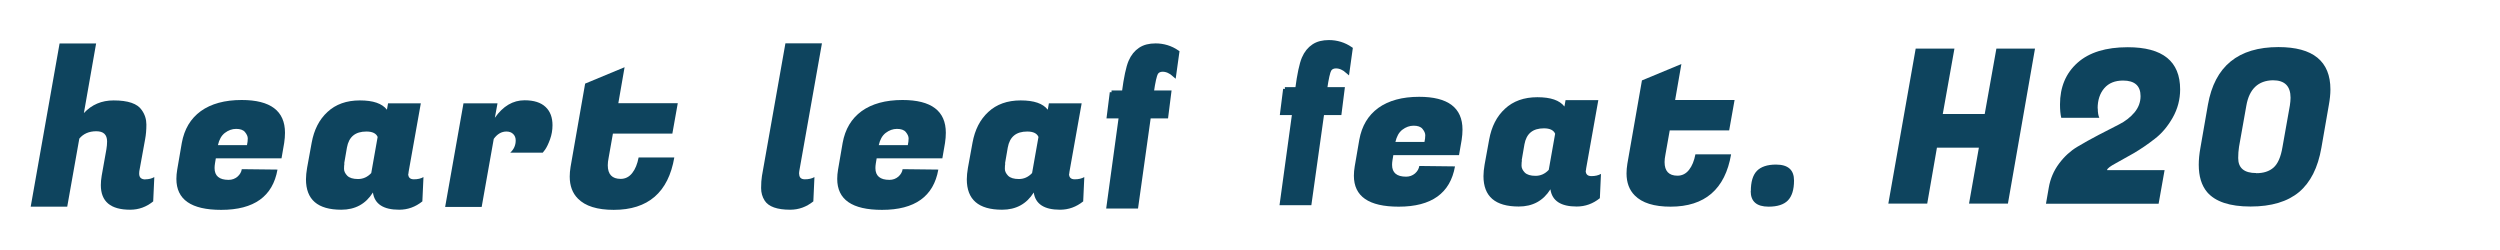
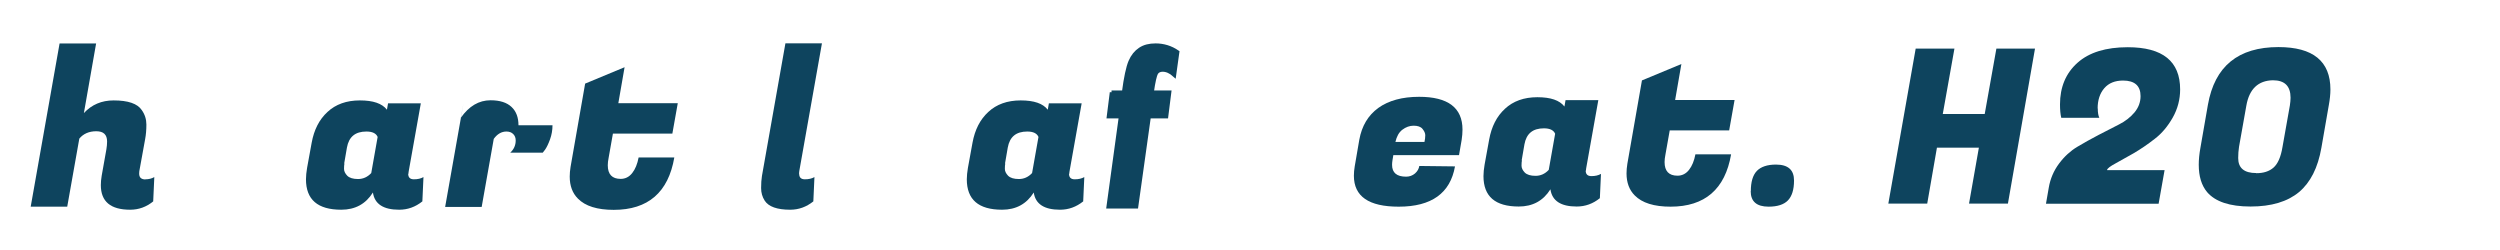
<svg xmlns="http://www.w3.org/2000/svg" id="_レイヤー_1" viewBox="0 0 180 18">
  <defs>
    <style>.cls-1,.cls-2{fill:#0e445e;}.cls-2{stroke:#0e445e;stroke-width:.27px;}</style>
  </defs>
  <path class="cls-1" d="m10.47,12.91c.24,0,.45-.05.64-.16l-.08,1.75c-.49.4-1.04.6-1.66.6-1.41,0-2.11-.59-2.11-1.77,0-.21.02-.43.06-.67l.34-1.91c.03-.19.05-.37.05-.56,0-.5-.26-.74-.78-.74s-.93.18-1.22.53l-.87,4.9h-2.63L4.29,3.13h2.63l-.88,5.01c.57-.61,1.28-.91,2.14-.91,1.04,0,1.72.23,2.03.7.22.31.33.66.33,1.04s-.03.73-.09,1.05l-.42,2.31c0,.06-.01.12-.01.17,0,.28.15.42.46.42Z" />
-   <path class="cls-1" d="m15.92,15.11c-2.15,0-3.22-.74-3.22-2.23,0-.21.02-.43.06-.67l.33-1.92c.18-.99.63-1.75,1.37-2.29.74-.53,1.72-.8,2.94-.8,2.08,0,3.12.79,3.12,2.36,0,.23-.02.48-.06.74l-.19,1.1h-4.73l-.06.36c-.02.12-.03.24-.03.34,0,.57.34.85,1.01.85.25,0,.46-.08.64-.23.18-.16.28-.34.31-.54l2.57.03c-.34,1.93-1.69,2.9-4.05,2.9Zm1.86-4.65c.04-.18.06-.34.06-.49s-.07-.3-.2-.46c-.13-.16-.35-.23-.64-.23s-.56.1-.81.29-.41.49-.5.88h2.09Z" />
  <path class="cls-1" d="m29.39,12.51c0,.27.14.4.41.4s.5-.05.69-.16l-.08,1.75c-.5.4-1.05.6-1.67.6-1.14,0-1.77-.41-1.89-1.24-.52.83-1.28,1.24-2.28,1.24-1.7,0-2.54-.73-2.54-2.19,0-.25.03-.52.08-.82l.33-1.81c.17-.93.54-1.67,1.14-2.22.59-.55,1.37-.83,2.33-.83s1.6.22,1.95.67l.08-.46h2.36l-.87,4.88c-.01.06-.02.12-.02.19Zm-4.59-.74c-.02.09-.03.22-.03.39s.08.33.23.49c.16.16.42.24.78.24s.68-.14.95-.43l.46-2.6c-.11-.26-.38-.39-.81-.39-.8,0-1.26.38-1.4,1.15l-.2,1.16Z" />
-   <path class="cls-1" d="m39.78,9.02c0,.35-.06.69-.18,1.02-.12.33-.24.57-.35.73l-.17.22h-2.34c.26-.24.39-.53.39-.88,0-.19-.06-.34-.18-.46-.12-.12-.28-.18-.49-.18-.35,0-.66.18-.91.53l-.87,4.9h-2.63l1.32-7.46h2.45l-.19,1.04c.59-.84,1.3-1.26,2.14-1.26.67,0,1.17.16,1.51.48s.5.76.5,1.32Z" />
+   <path class="cls-1" d="m39.78,9.02c0,.35-.06.69-.18,1.02-.12.33-.24.57-.35.73l-.17.22h-2.34c.26-.24.39-.53.39-.88,0-.19-.06-.34-.18-.46-.12-.12-.28-.18-.49-.18-.35,0-.66.18-.91.53l-.87,4.9h-2.63l1.32-7.46l-.19,1.04c.59-.84,1.3-1.26,2.14-1.26.67,0,1.17.16,1.51.48s.5.76.5,1.32Z" />
  <path class="cls-1" d="m44.2,15.11c-1.2,0-2.06-.27-2.59-.81-.39-.39-.59-.92-.59-1.58,0-.22.02-.45.06-.7l1.05-6,2.84-1.18-.45,2.59h4.28l-.39,2.19h-4.28l-.31,1.75c-.04.2-.06.37-.06.53,0,.65.31.98.93.98.33,0,.61-.14.83-.42.22-.28.37-.65.46-1.12h2.57c-.43,2.51-1.89,3.77-4.36,3.77Z" />
  <path class="cls-1" d="m57.54,12.51c0,.27.14.4.41.4s.5-.05.69-.16l-.08,1.75c-.5.4-1.05.6-1.67.6-.94,0-1.55-.22-1.83-.65-.18-.28-.26-.58-.26-.91s.02-.62.06-.87l1.69-9.55h2.63l-1.63,9.19c0,.06-.02.12-.02.19Z" />
-   <path class="cls-1" d="m63.5,15.11c-2.15,0-3.22-.74-3.22-2.23,0-.21.02-.43.06-.67l.33-1.92c.18-.99.63-1.75,1.37-2.29.74-.53,1.72-.8,2.94-.8,2.08,0,3.12.79,3.12,2.36,0,.23-.02.48-.06.74l-.19,1.1h-4.73l-.06.36c-.02.12-.03.24-.03.34,0,.57.34.85,1.01.85.25,0,.46-.08.64-.23.18-.16.28-.34.31-.54l2.57.03c-.34,1.93-1.69,2.9-4.05,2.9Zm1.86-4.65c.04-.18.06-.34.06-.49s-.07-.3-.2-.46c-.13-.16-.35-.23-.64-.23s-.56.1-.81.29-.41.49-.5.88h2.09Z" />
  <path class="cls-1" d="m76.97,12.51c0,.27.14.4.41.4s.5-.05.69-.16l-.08,1.75c-.5.4-1.05.6-1.67.6-1.14,0-1.77-.41-1.89-1.24-.52.83-1.28,1.24-2.28,1.24-1.7,0-2.54-.73-2.54-2.19,0-.25.03-.52.08-.82l.33-1.81c.17-.93.54-1.67,1.14-2.22.59-.55,1.37-.83,2.33-.83s1.6.22,1.95.67l.08-.46h2.36l-.87,4.88c-.01.06-.02.12-.02.19Zm-4.59-.74c-.02.09-.03.22-.03.39s.08.33.23.49c.16.16.42.24.78.24s.68-.14.95-.43l.46-2.6c-.11-.26-.38-.39-.81-.39-.8,0-1.26.38-1.4,1.15l-.2,1.16Z" />
  <path class="cls-2" d="m80.03,6.65h.88c.14-1.07.3-1.81.47-2.21.17-.4.41-.69.71-.89.3-.2.67-.29,1.11-.29.57,0,1.1.16,1.58.49l-.23,1.65c-.28-.25-.56-.37-.84-.37-.21,0-.37.08-.46.23s-.2.62-.31,1.39h1.26l-.22,1.74h-1.25l-.91,6.49h-2.02l.89-6.49h-.87l.22-1.74Z" />
-   <path class="cls-2" d="m92.51,6.41h.88c.14-1.07.3-1.81.47-2.21.17-.4.41-.69.71-.89.3-.2.67-.29,1.11-.29.57,0,1.1.16,1.58.49l-.23,1.65c-.28-.25-.56-.37-.84-.37-.21,0-.37.08-.46.23s-.2.62-.31,1.39h1.26l-.22,1.74h-1.25l-.91,6.49h-2.02l.89-6.49h-.87l.22-1.74Z" />
  <path class="cls-1" d="m100.7,14.88c-2.15,0-3.22-.74-3.22-2.23,0-.21.02-.43.06-.67l.33-1.92c.18-.99.63-1.75,1.37-2.29.74-.53,1.72-.8,2.94-.8,2.08,0,3.12.79,3.12,2.36,0,.23-.02.48-.06.74l-.19,1.1h-4.73l-.06.36c-.02.12-.03.24-.03.34,0,.57.34.85,1.01.85.25,0,.46-.08.64-.23.18-.16.28-.34.31-.54l2.57.03c-.34,1.93-1.69,2.9-4.05,2.9Zm1.86-4.65c.04-.18.06-.34.06-.49s-.07-.3-.2-.46c-.13-.16-.35-.23-.64-.23s-.56.1-.81.29-.41.49-.5.88h2.09Z" />
  <path class="cls-1" d="m114.17,12.28c0,.27.14.4.41.4s.5-.05.69-.16l-.08,1.75c-.5.4-1.05.6-1.67.6-1.14,0-1.77-.41-1.89-1.24-.52.83-1.28,1.24-2.28,1.24-1.7,0-2.54-.73-2.54-2.19,0-.25.03-.52.08-.82l.33-1.81c.17-.93.54-1.67,1.14-2.22.59-.55,1.37-.83,2.33-.83s1.6.22,1.95.67l.08-.46h2.36l-.87,4.88c-.01.06-.02.12-.02.19Zm-4.59-.74c-.02.09-.03.22-.03.39s.08.33.23.49c.16.16.42.24.78.24s.68-.14.95-.43l.46-2.6c-.11-.26-.38-.39-.81-.39-.8,0-1.26.38-1.4,1.15l-.2,1.16Z" />
  <path class="cls-1" d="m120.29,14.88c-1.2,0-2.06-.27-2.59-.81-.39-.39-.59-.92-.59-1.58,0-.22.02-.45.06-.7l1.05-6,2.84-1.18-.45,2.59h4.28l-.39,2.19h-4.28l-.31,1.75c-.04.2-.06.37-.06.53,0,.65.31.98.93.98.33,0,.61-.14.83-.42.22-.28.37-.65.46-1.12h2.57c-.43,2.51-1.89,3.77-4.36,3.77Z" />
  <path class="cls-1" d="m126.06,13.76c0-.66.14-1.14.43-1.45.29-.3.75-.46,1.38-.46.87,0,1.3.38,1.3,1.15,0,.65-.15,1.13-.44,1.43-.29.3-.76.45-1.39.45-.86,0-1.29-.37-1.29-1.12Z" />
  <path class="cls-1" d="m146.52,3.5l-1.95,11.16h-2.8l.71-4.03h-3.02l-.7,4.03h-2.8l1.97-11.16h2.79l-.84,4.71h3.02l.84-4.71h2.79Z" />
  <path class="cls-1" d="m151.04,7.81c0,.3.04.52.11.67h-2.74c-.06-.25-.09-.57-.09-.96,0-1.25.42-2.25,1.26-3,.84-.75,2.05-1.12,3.62-1.12,2.51,0,3.77,1.01,3.77,3.04,0,.72-.18,1.4-.53,2.02-.35.62-.78,1.14-1.29,1.53-.51.4-1.01.74-1.52,1.04-.51.29-.95.54-1.32.74-.37.2-.57.35-.6.46v.02h4.14l-.43,2.42h-8.11l.2-1.15c.11-.65.36-1.23.74-1.74.38-.51.82-.91,1.3-1.2.49-.29,1-.58,1.54-.86.54-.28,1.04-.54,1.48-.76.44-.22.81-.51,1.11-.86.29-.35.44-.74.44-1.18,0-.74-.42-1.12-1.26-1.12-.58,0-1.03.18-1.35.55-.32.37-.48.86-.48,1.46Z" />
  <path class="cls-1" d="m164.05,3.39c2.49,0,3.74,1.02,3.74,3.05,0,.34-.04.71-.11,1.1l-.54,3.1c-.25,1.44-.79,2.5-1.61,3.19-.83.69-1.99,1.04-3.49,1.04s-2.54-.35-3.13-1.04c-.4-.48-.6-1.13-.6-1.97,0-.37.04-.78.12-1.22l.54-3.1c.49-2.77,2.18-4.15,5.08-4.15Zm-1.6,9.08c.52,0,.93-.13,1.24-.4.31-.27.53-.76.65-1.49l.53-2.98c.03-.21.05-.39.05-.56,0-.84-.42-1.26-1.27-1.26-1.06.02-1.7.63-1.91,1.81l-.53,2.98c-.04.26-.06.53-.06.81,0,.72.43,1.08,1.3,1.08Z" />
</svg>